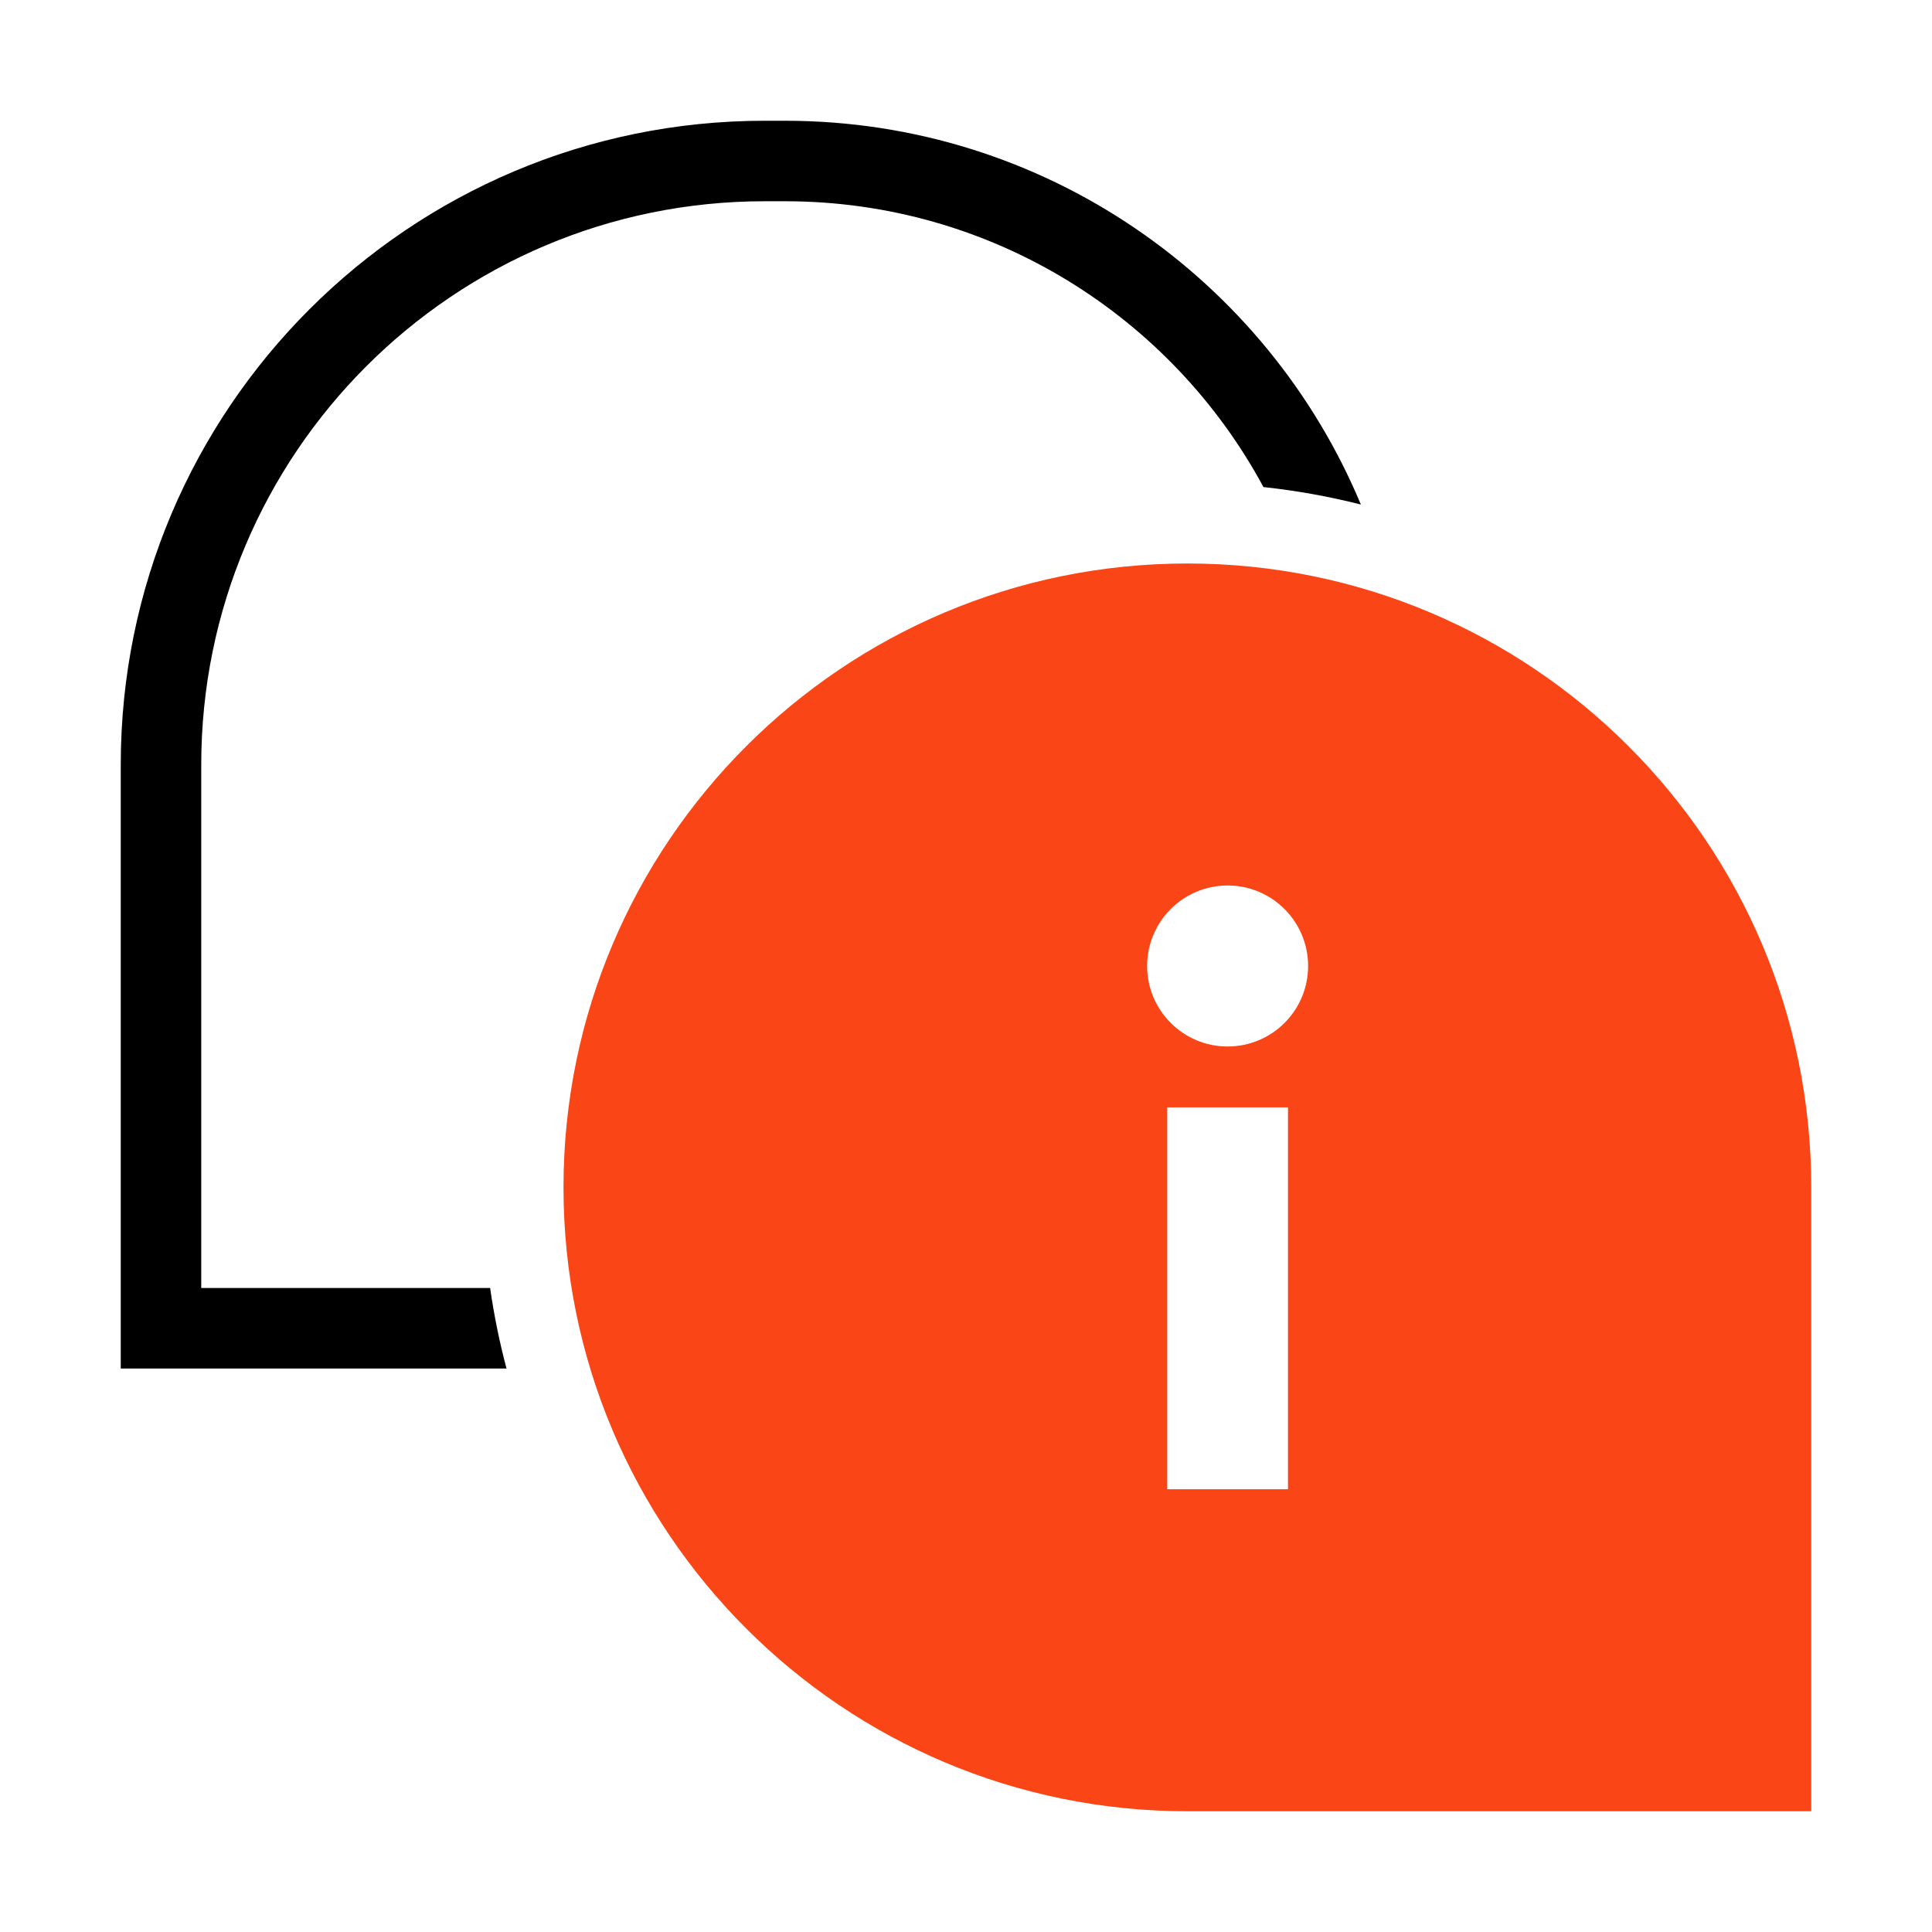
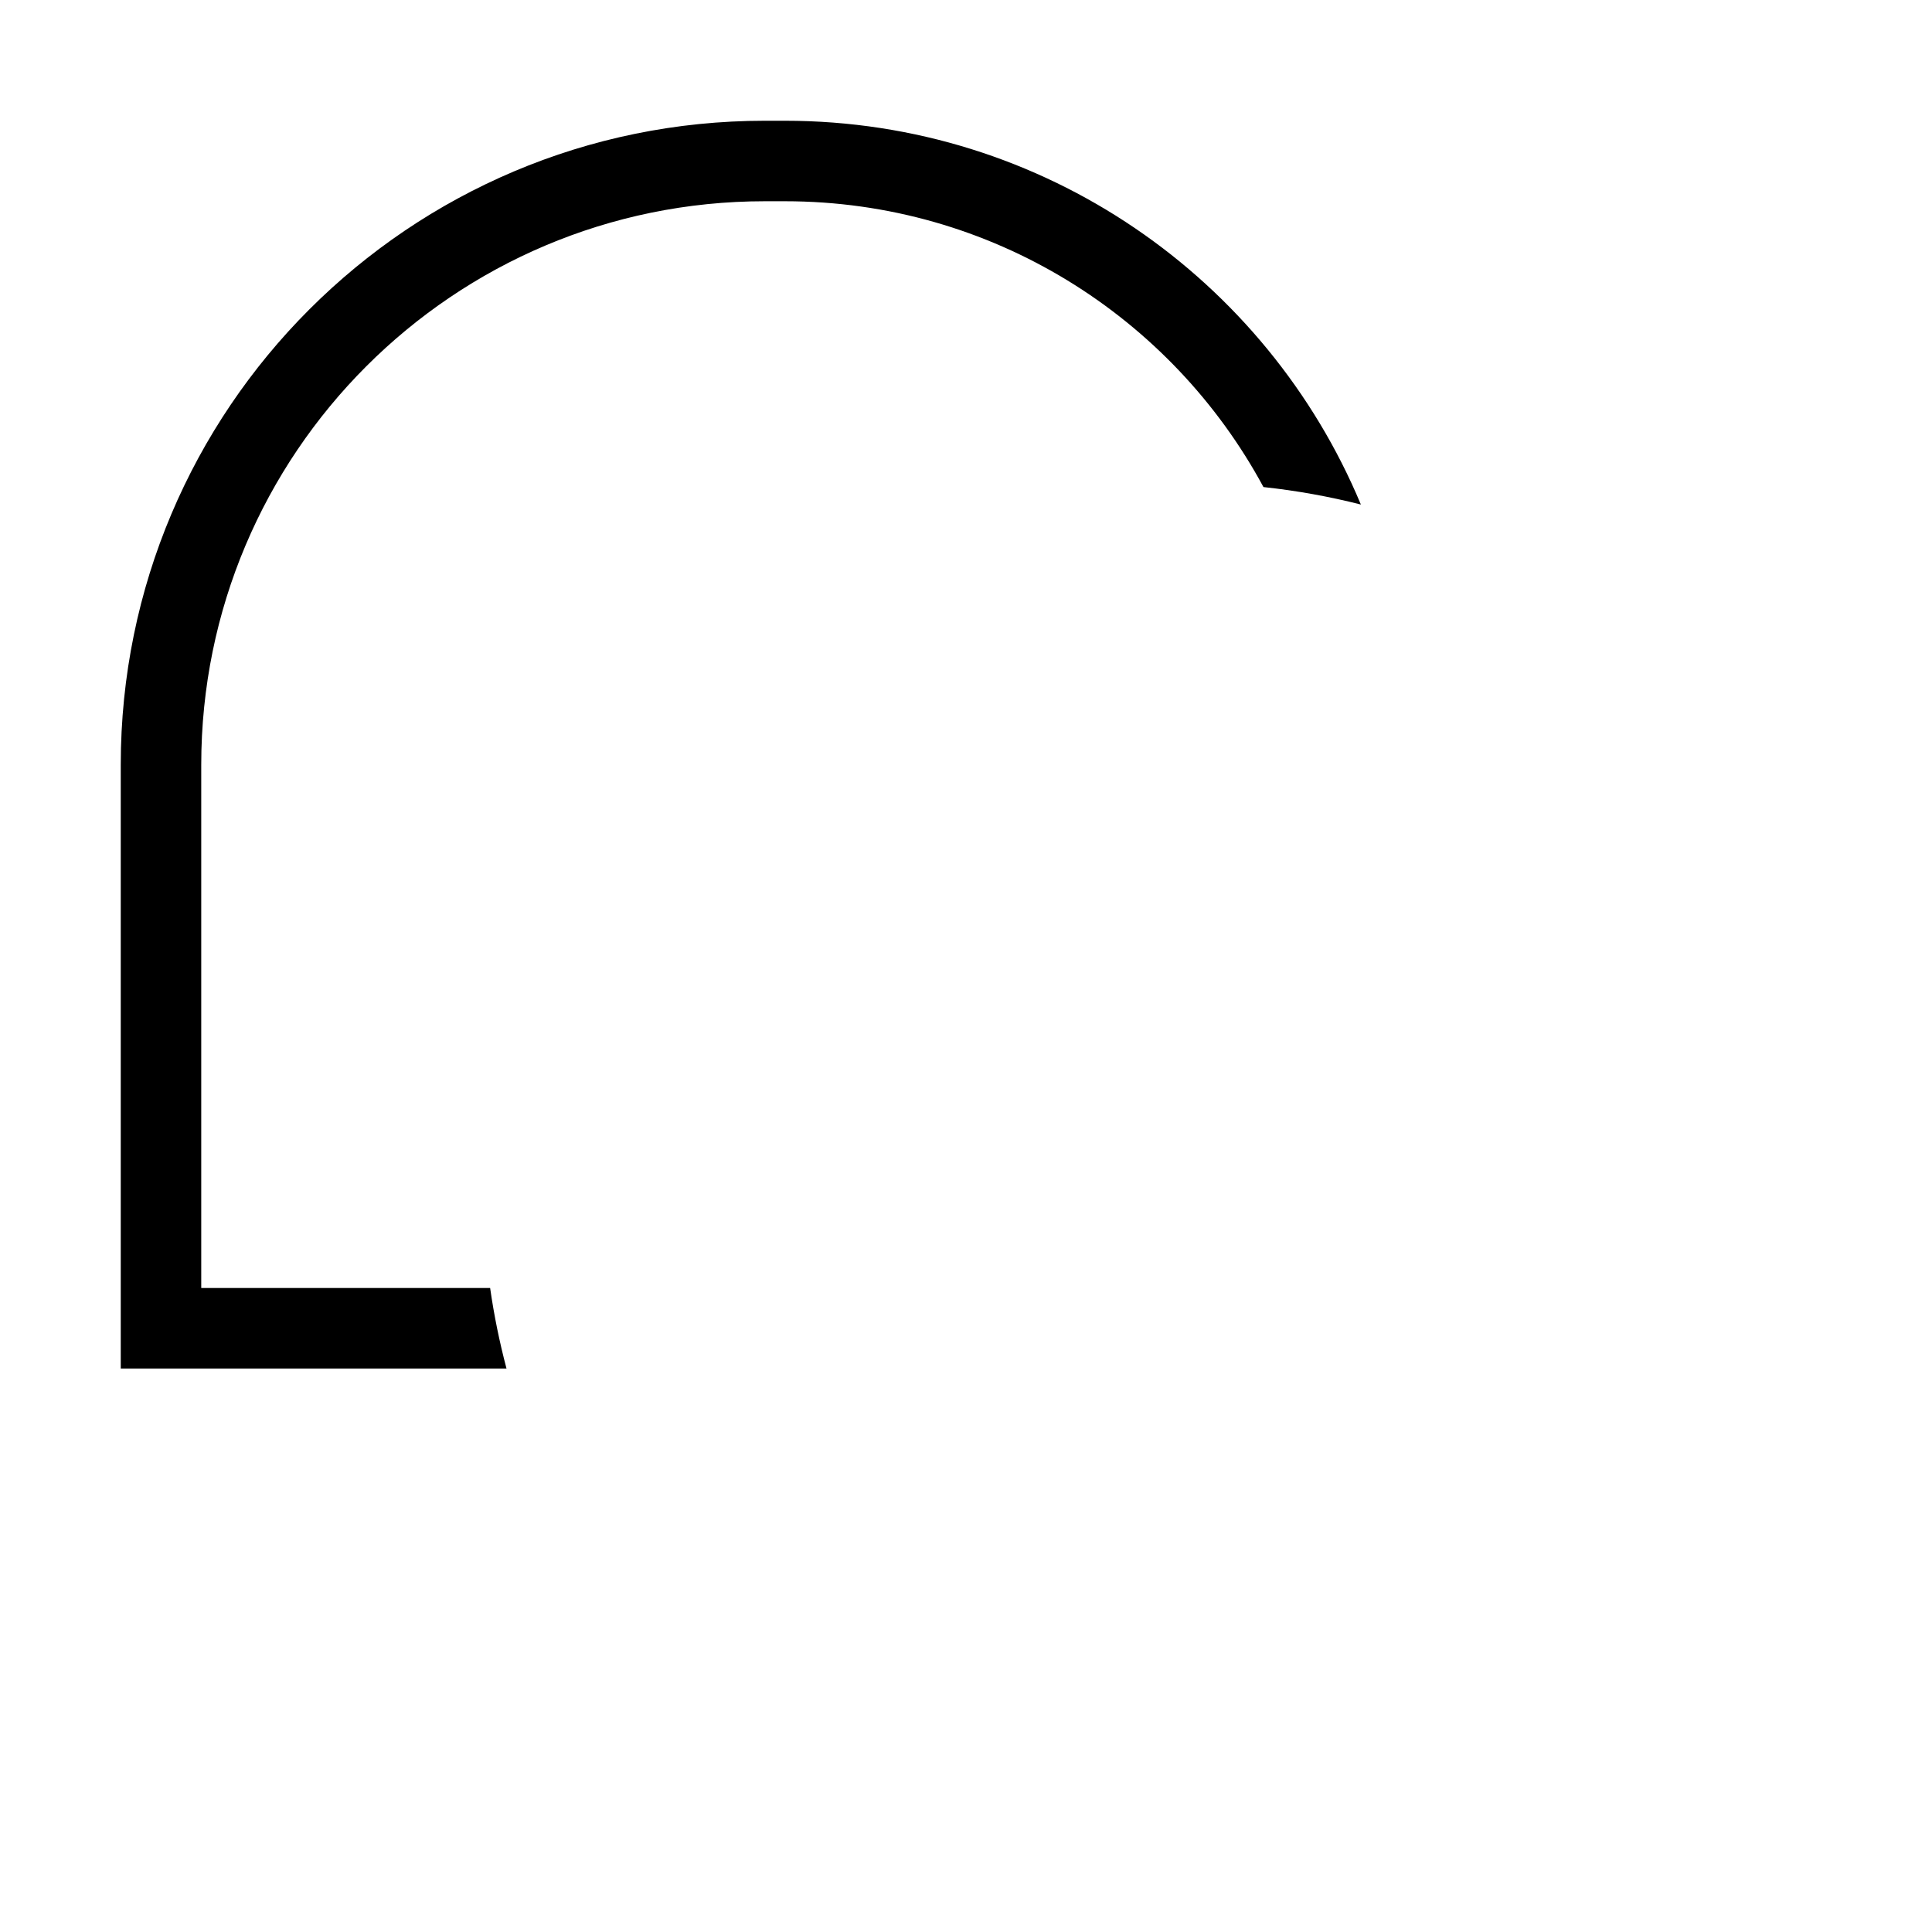
<svg xmlns="http://www.w3.org/2000/svg" fill="none" viewBox="0 0 80 80" height="80" width="80">
  <path fill="black" d="M32.5 8.333H31.667C18.78 8.333 8.333 18.78 8.333 31.667V53.333H20.295C20.457 54.467 20.685 55.579 20.973 56.667H5V31.667C5 16.939 16.939 5 31.667 5H32.5C43.244 5 52.456 11.559 56.351 20.892C55.039 20.559 53.692 20.316 52.317 20.168C48.516 13.122 41.067 8.333 32.5 8.333Z" />
-   <path fill="#FA4616" d="M49.166 23.333C63.434 23.333 75 34.899 75 49.166V75H49.166C34.899 75 23.333 63.434 23.333 49.166C23.334 34.899 34.899 23.334 49.166 23.333ZM48.333 45.854V61.666H53.333V45.854H48.333ZM50.833 36.666C48.992 36.666 47.5 38.159 47.5 40C47.501 41.841 48.992 43.333 50.833 43.333C52.674 43.333 54.166 41.841 54.166 40C54.166 38.159 52.674 36.666 50.833 36.666Z" />
</svg>